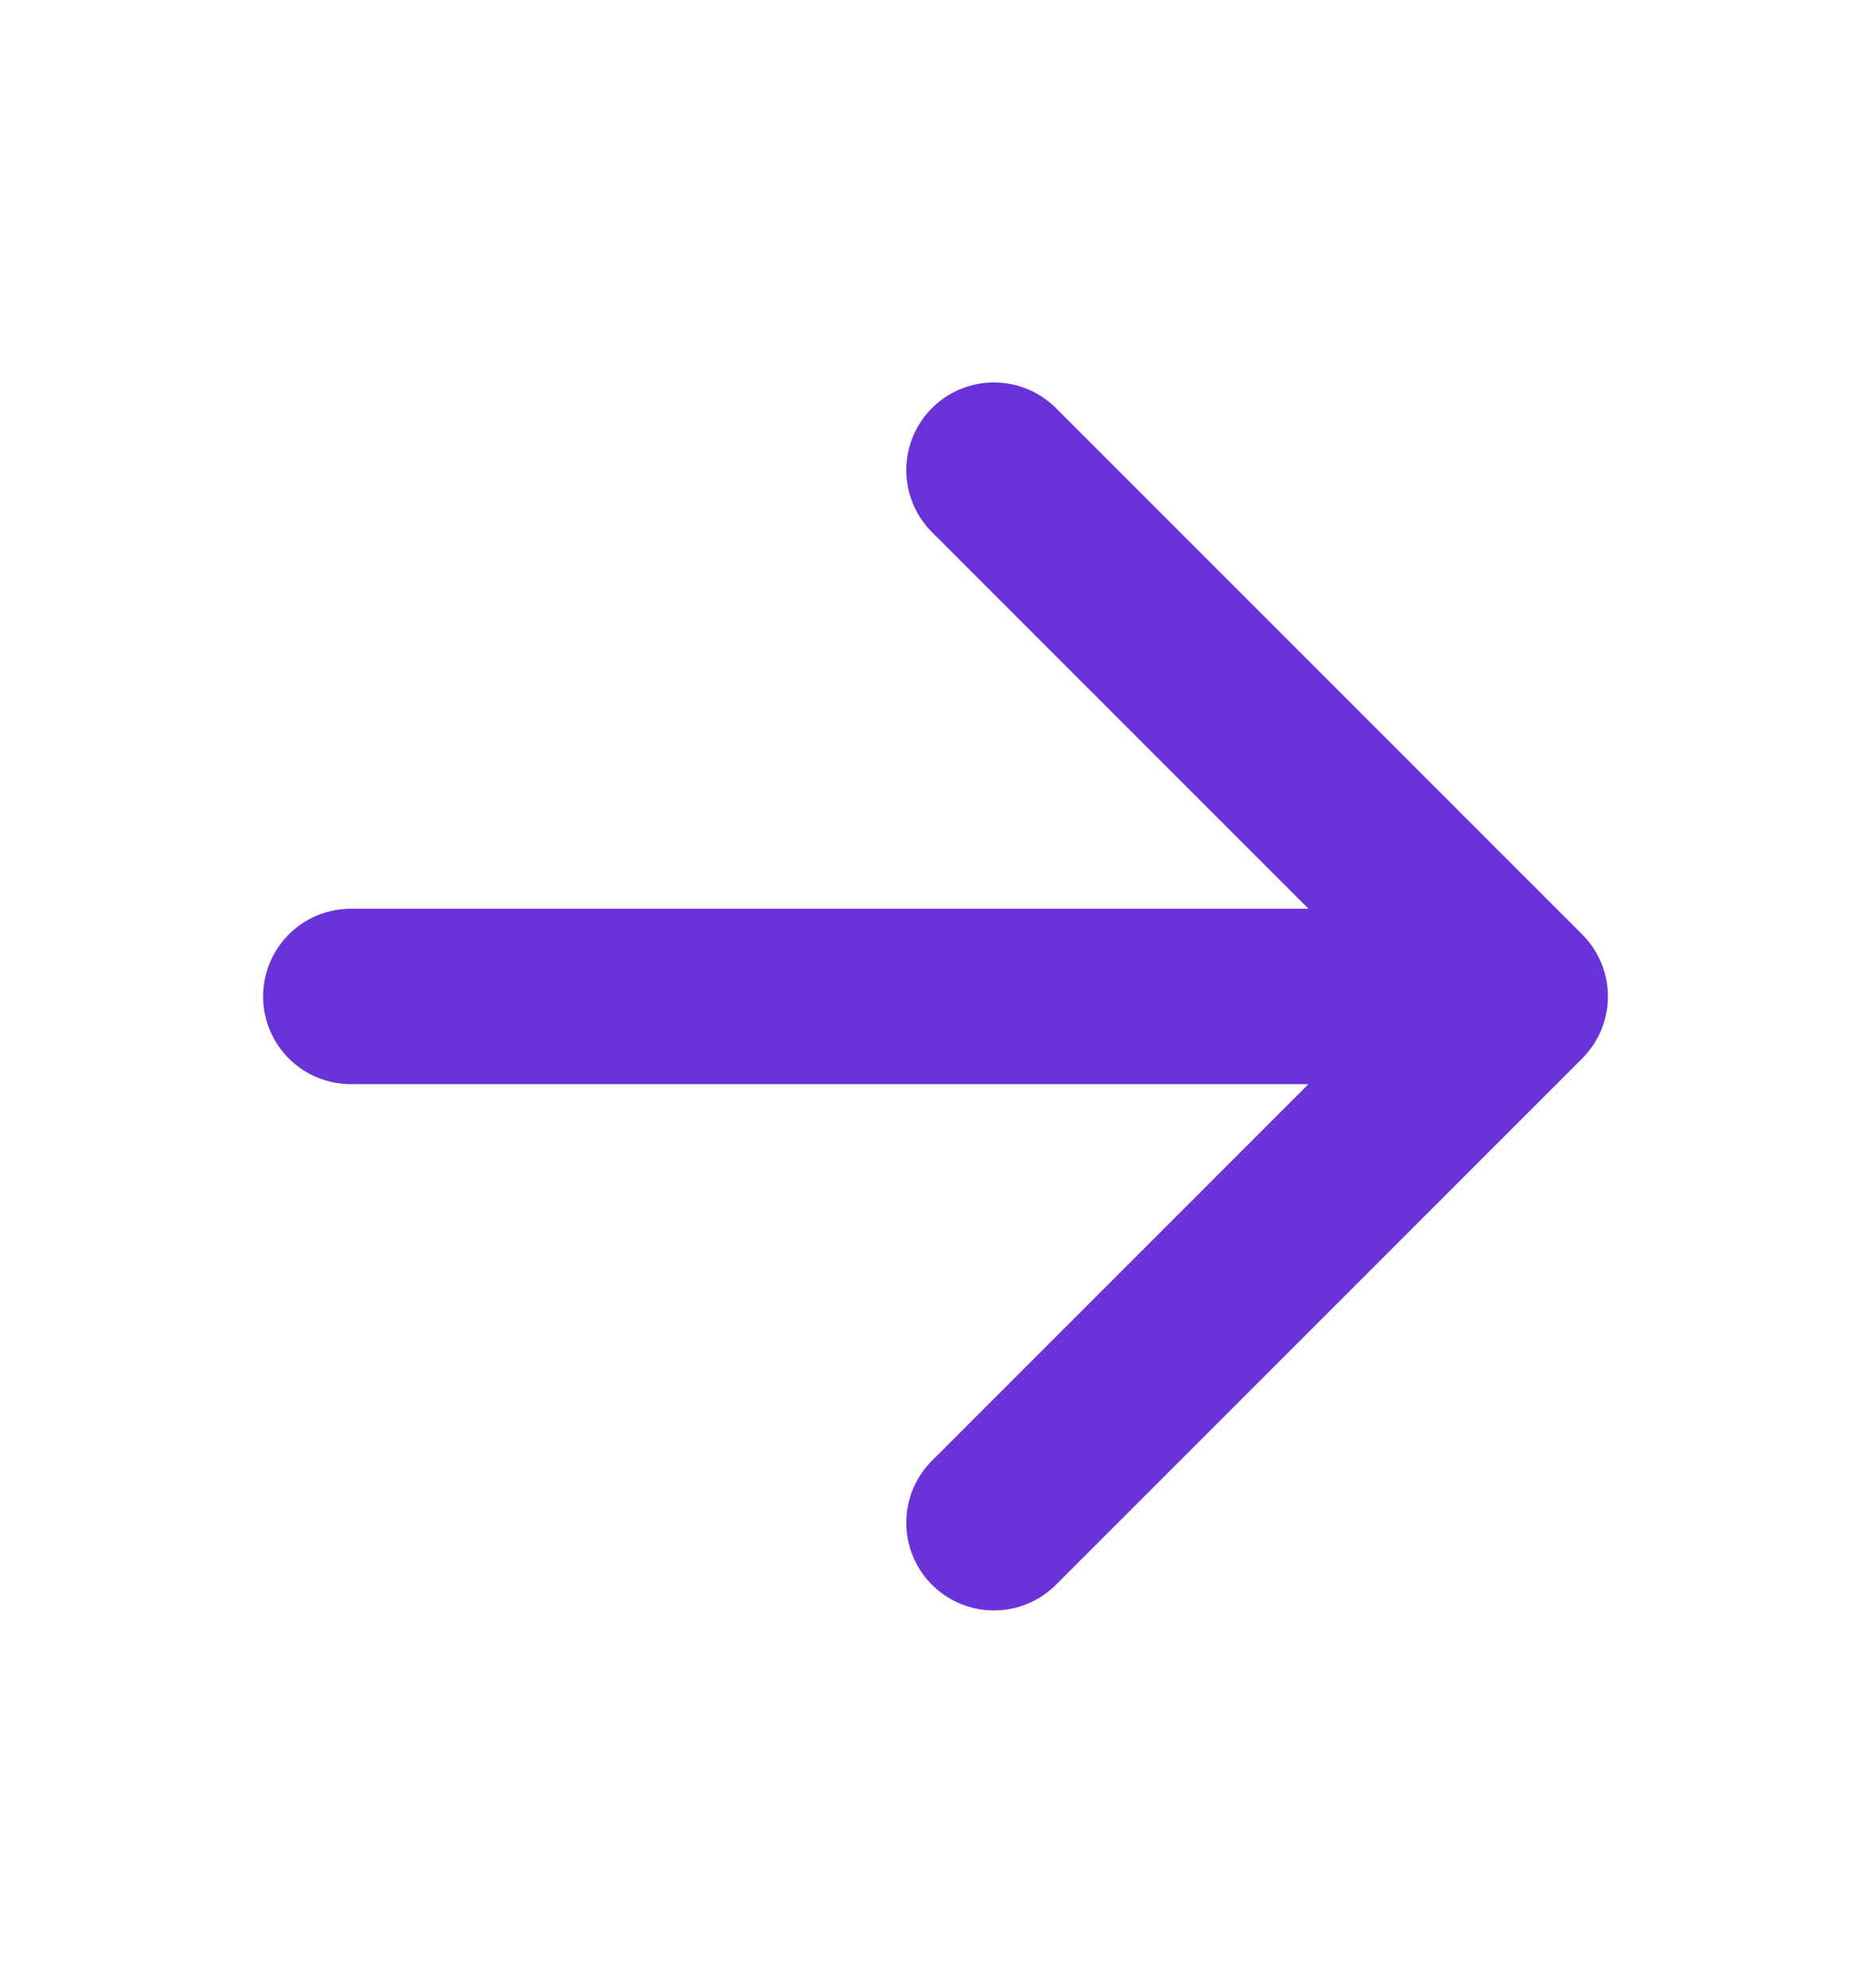
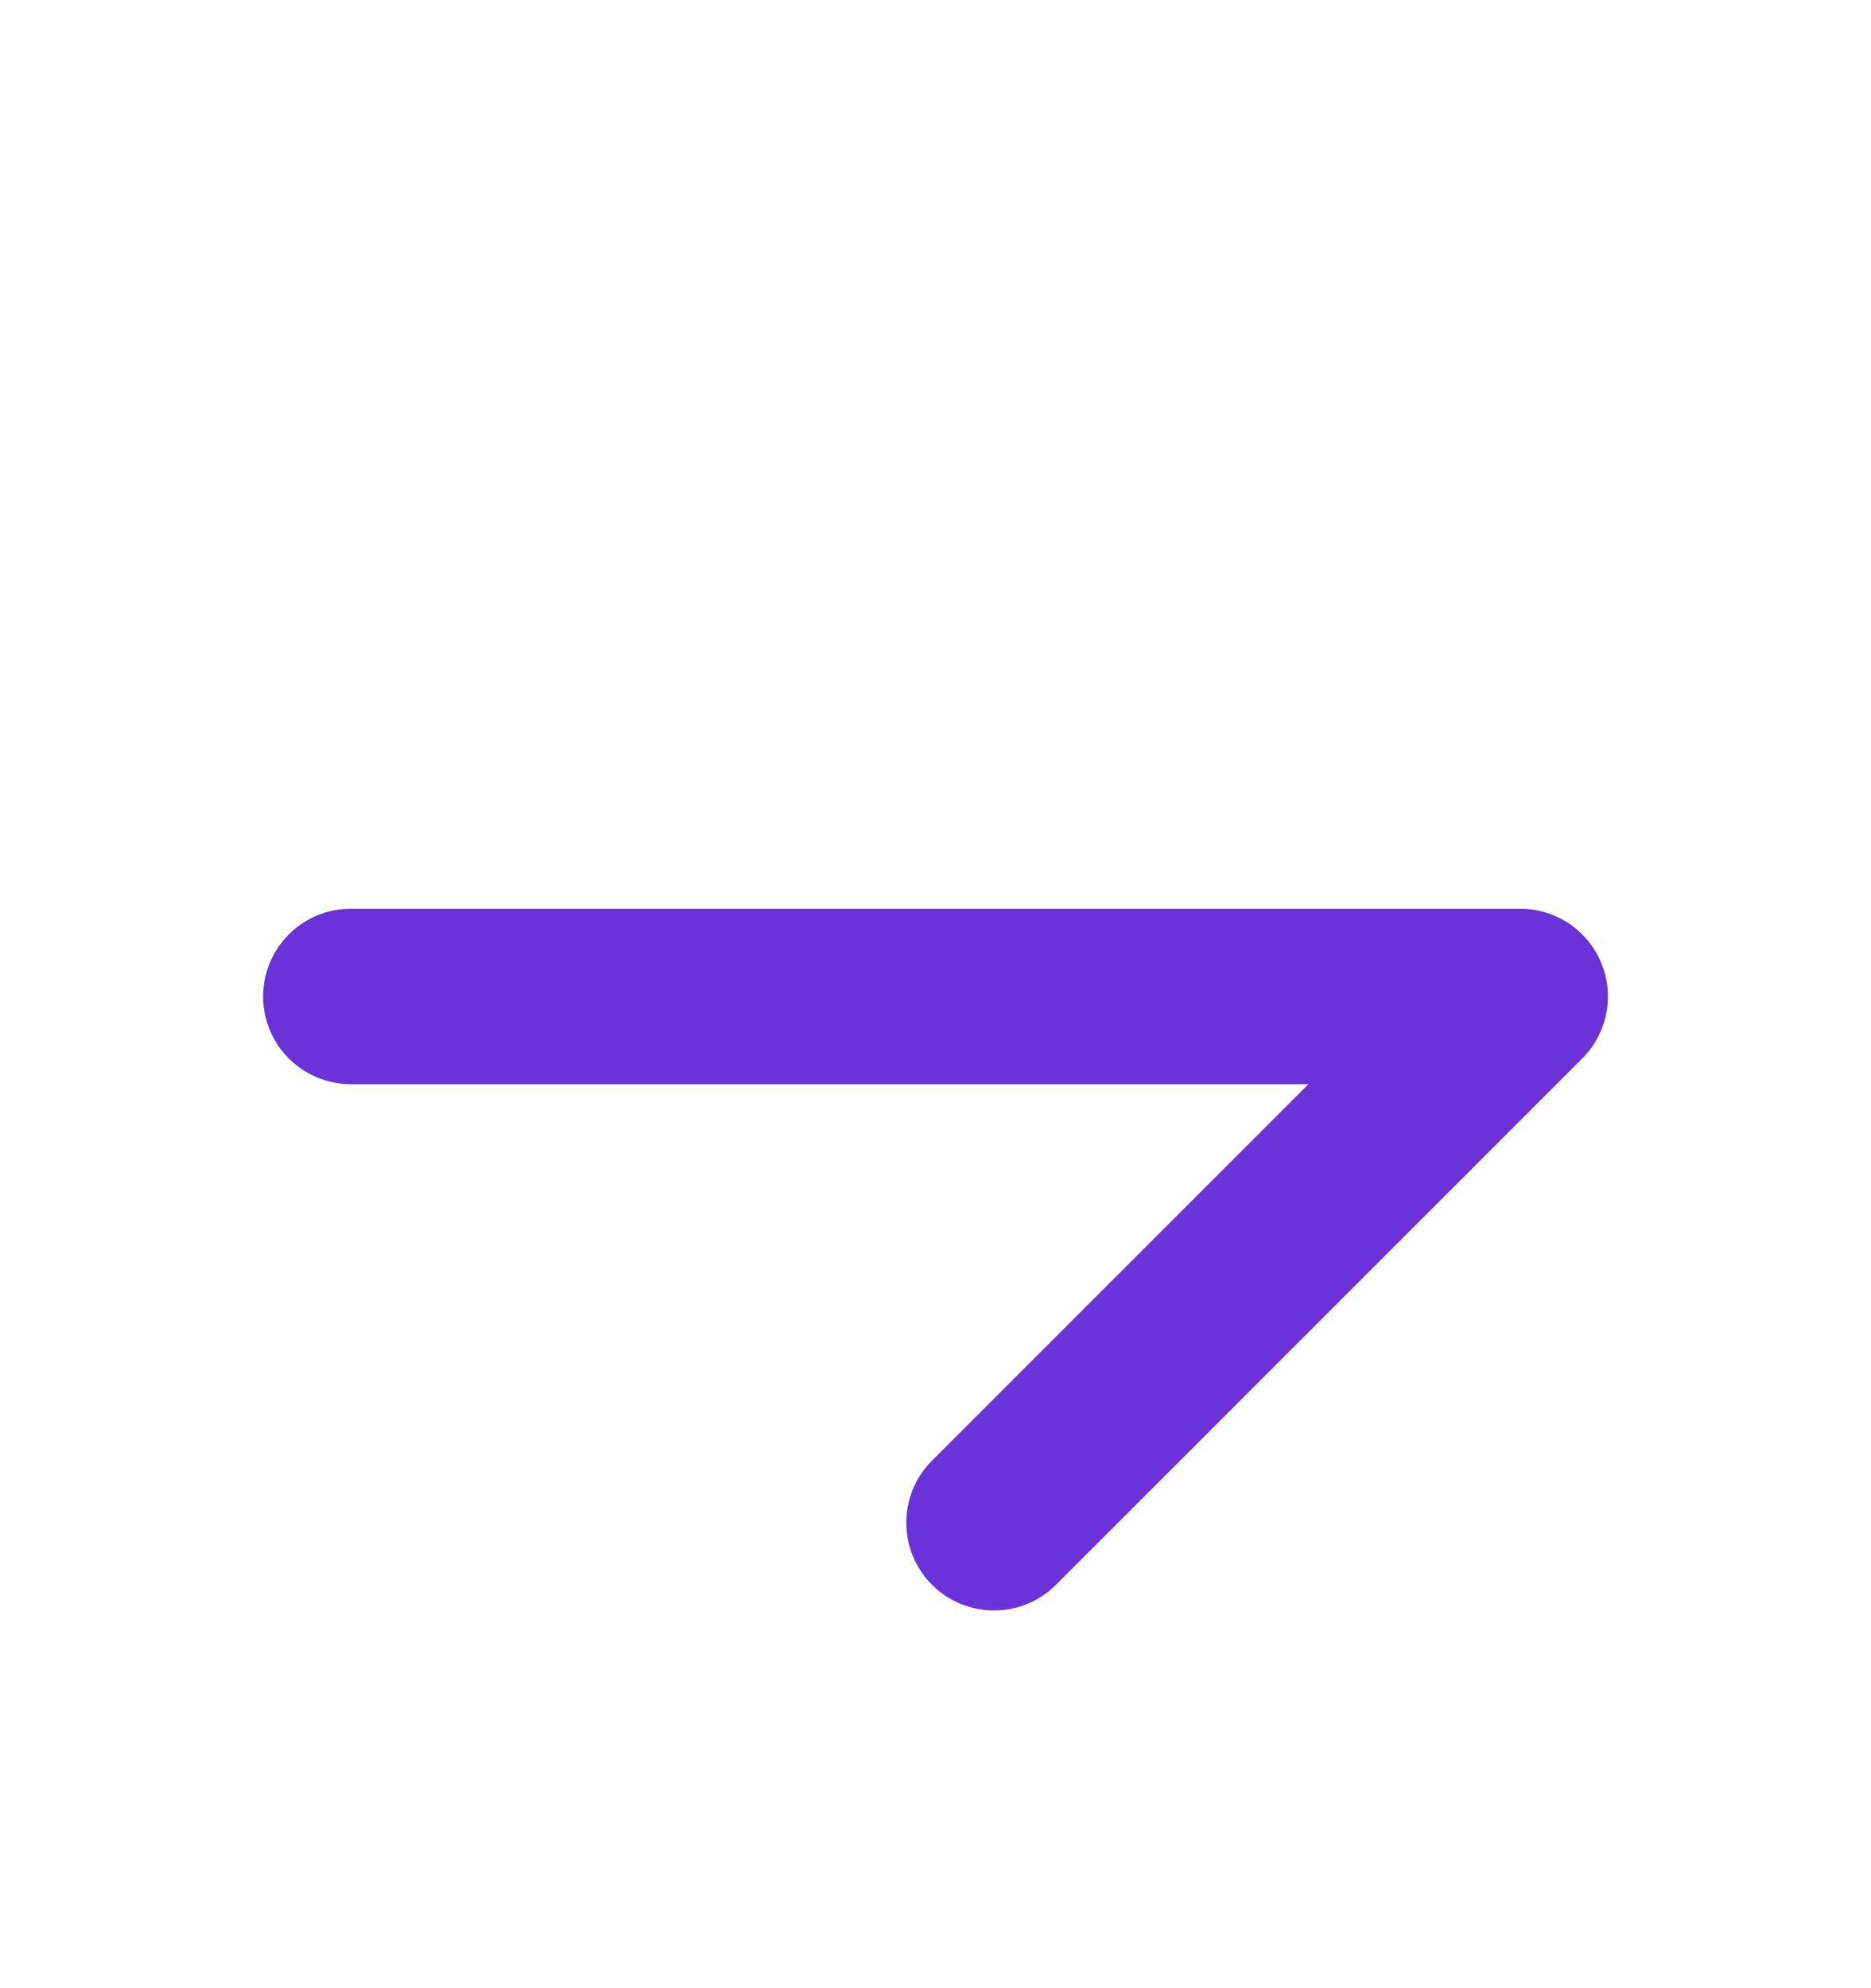
<svg xmlns="http://www.w3.org/2000/svg" width="16" height="17" viewBox="0 0 16 17" fill="none">
-   <path d="M3 8.52H13M13 8.52L8.5 4.02M13 8.52L8.5 13.02" stroke="#6A32D9" stroke-width="1.5" stroke-linecap="round" stroke-linejoin="round" />
+   <path d="M3 8.52H13M13 8.52M13 8.52L8.5 13.02" stroke="#6A32D9" stroke-width="1.5" stroke-linecap="round" stroke-linejoin="round" />
</svg>